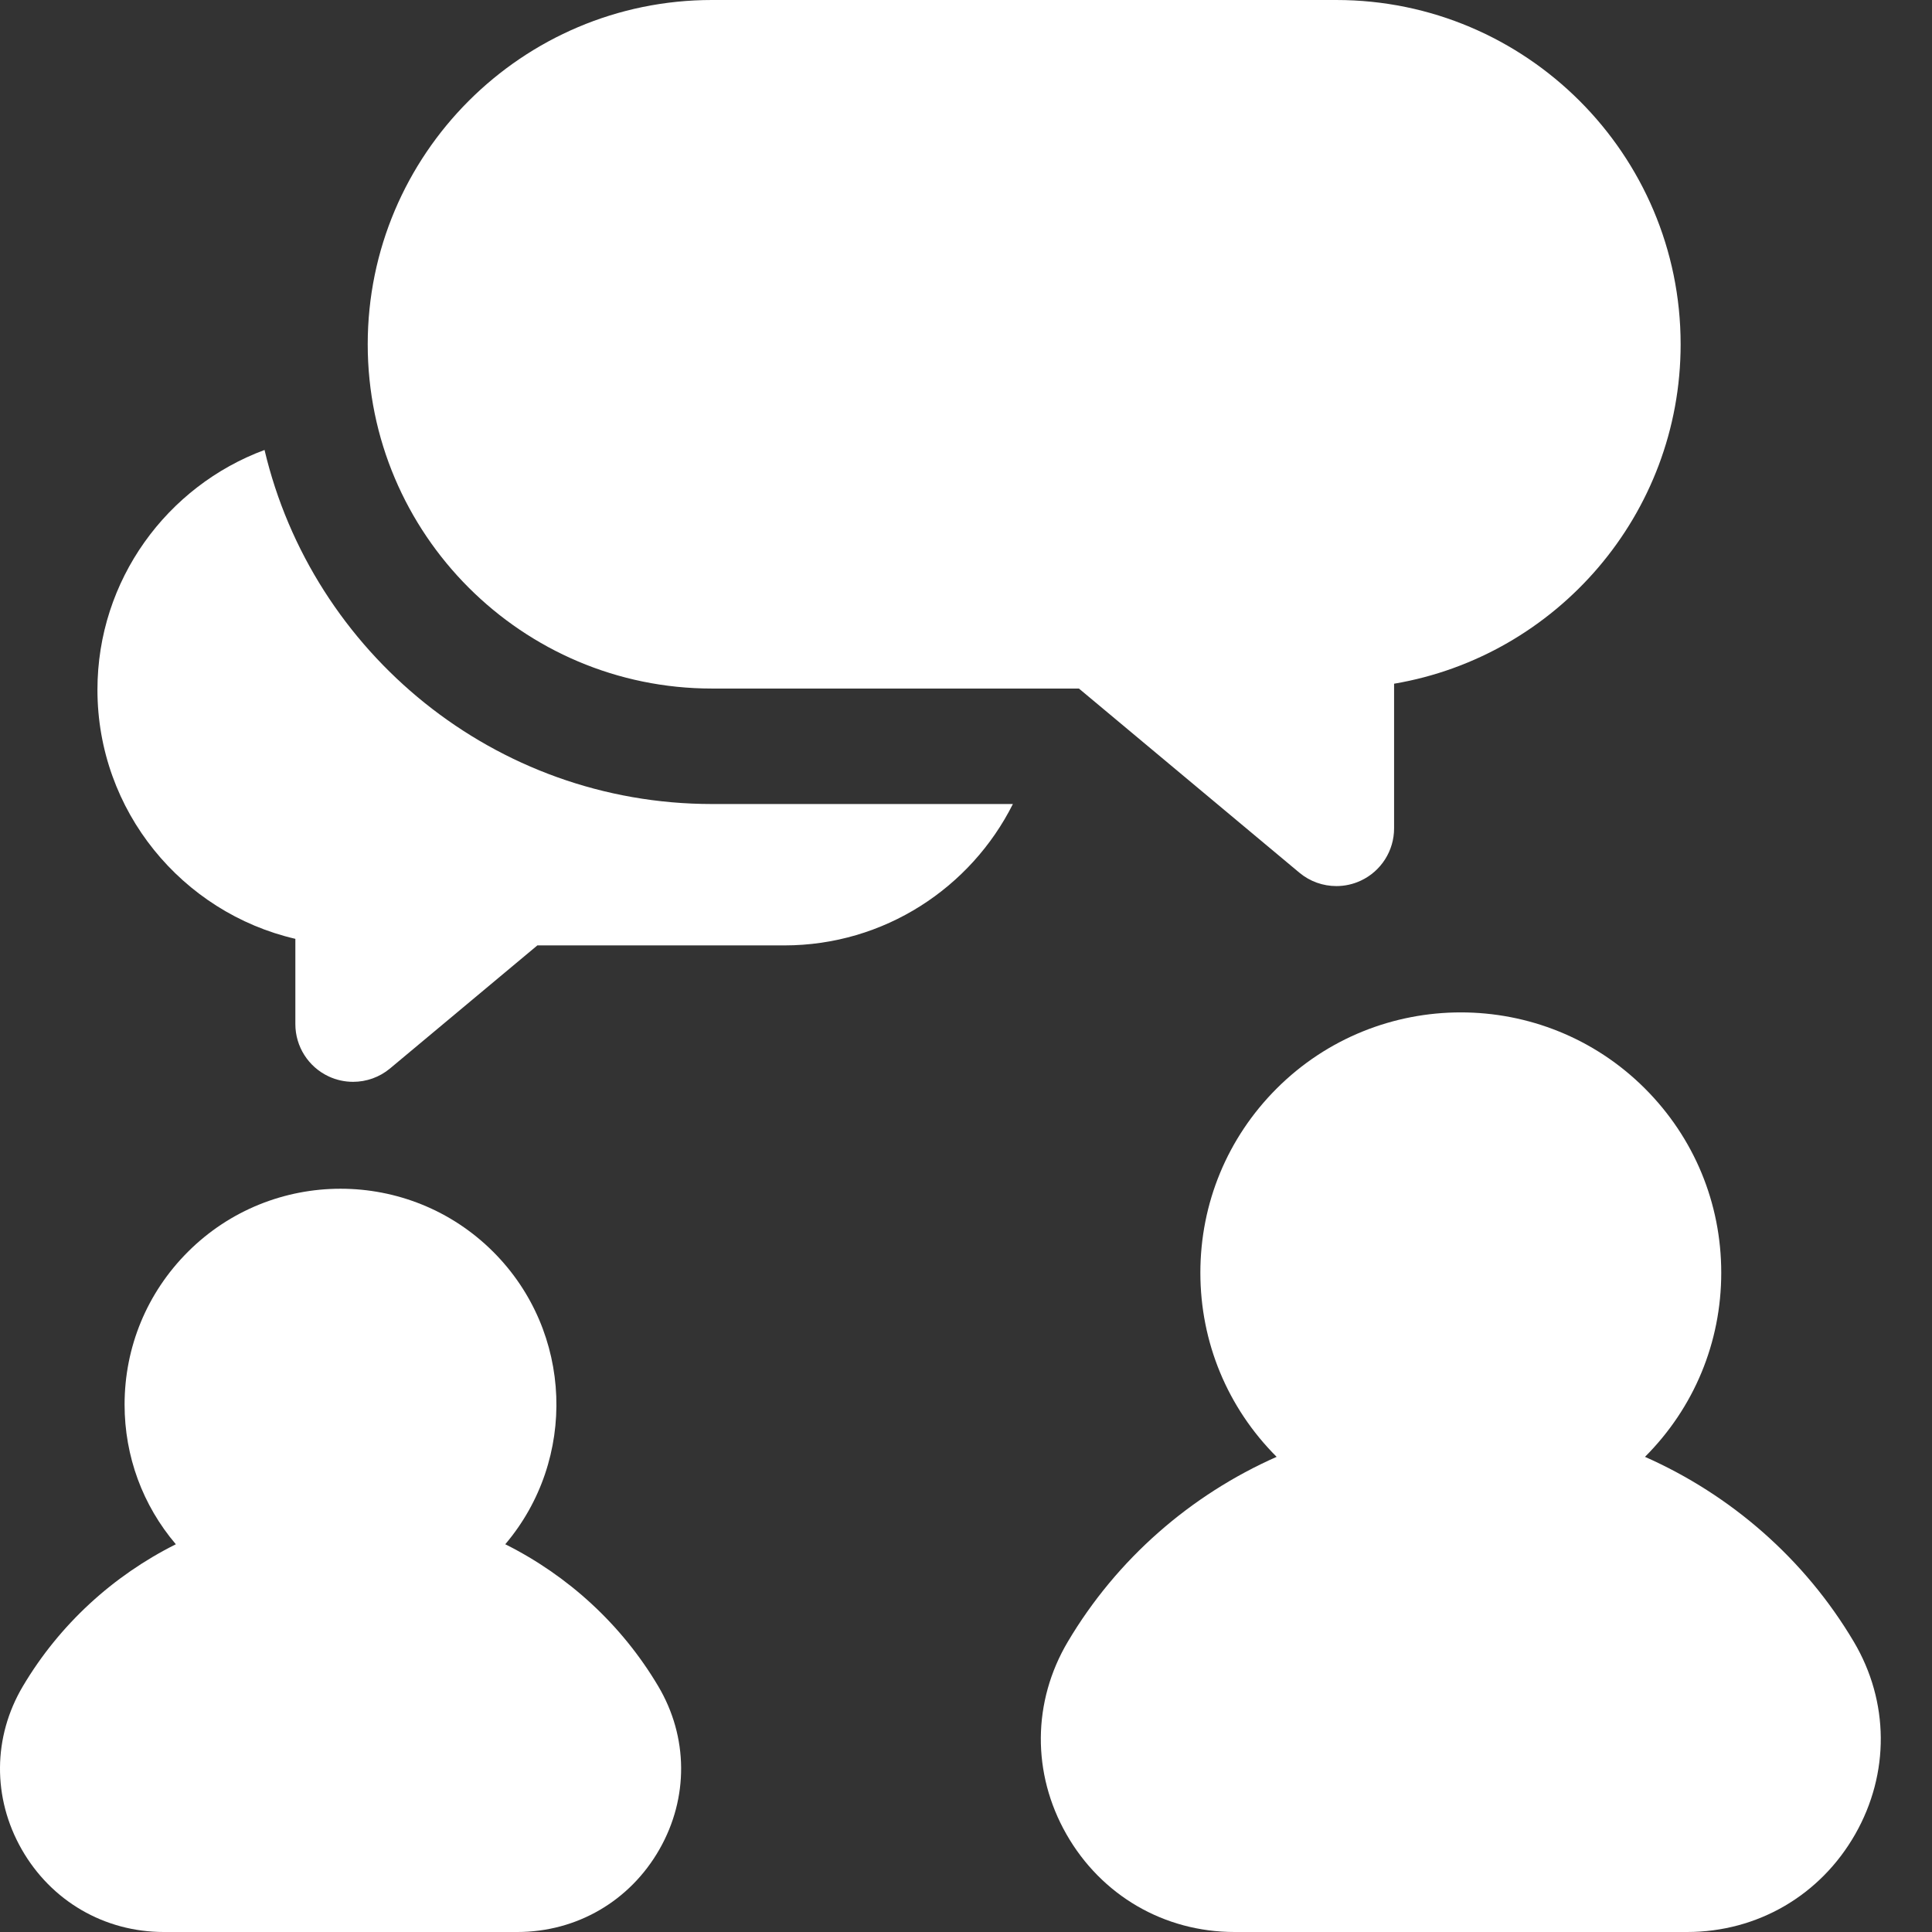
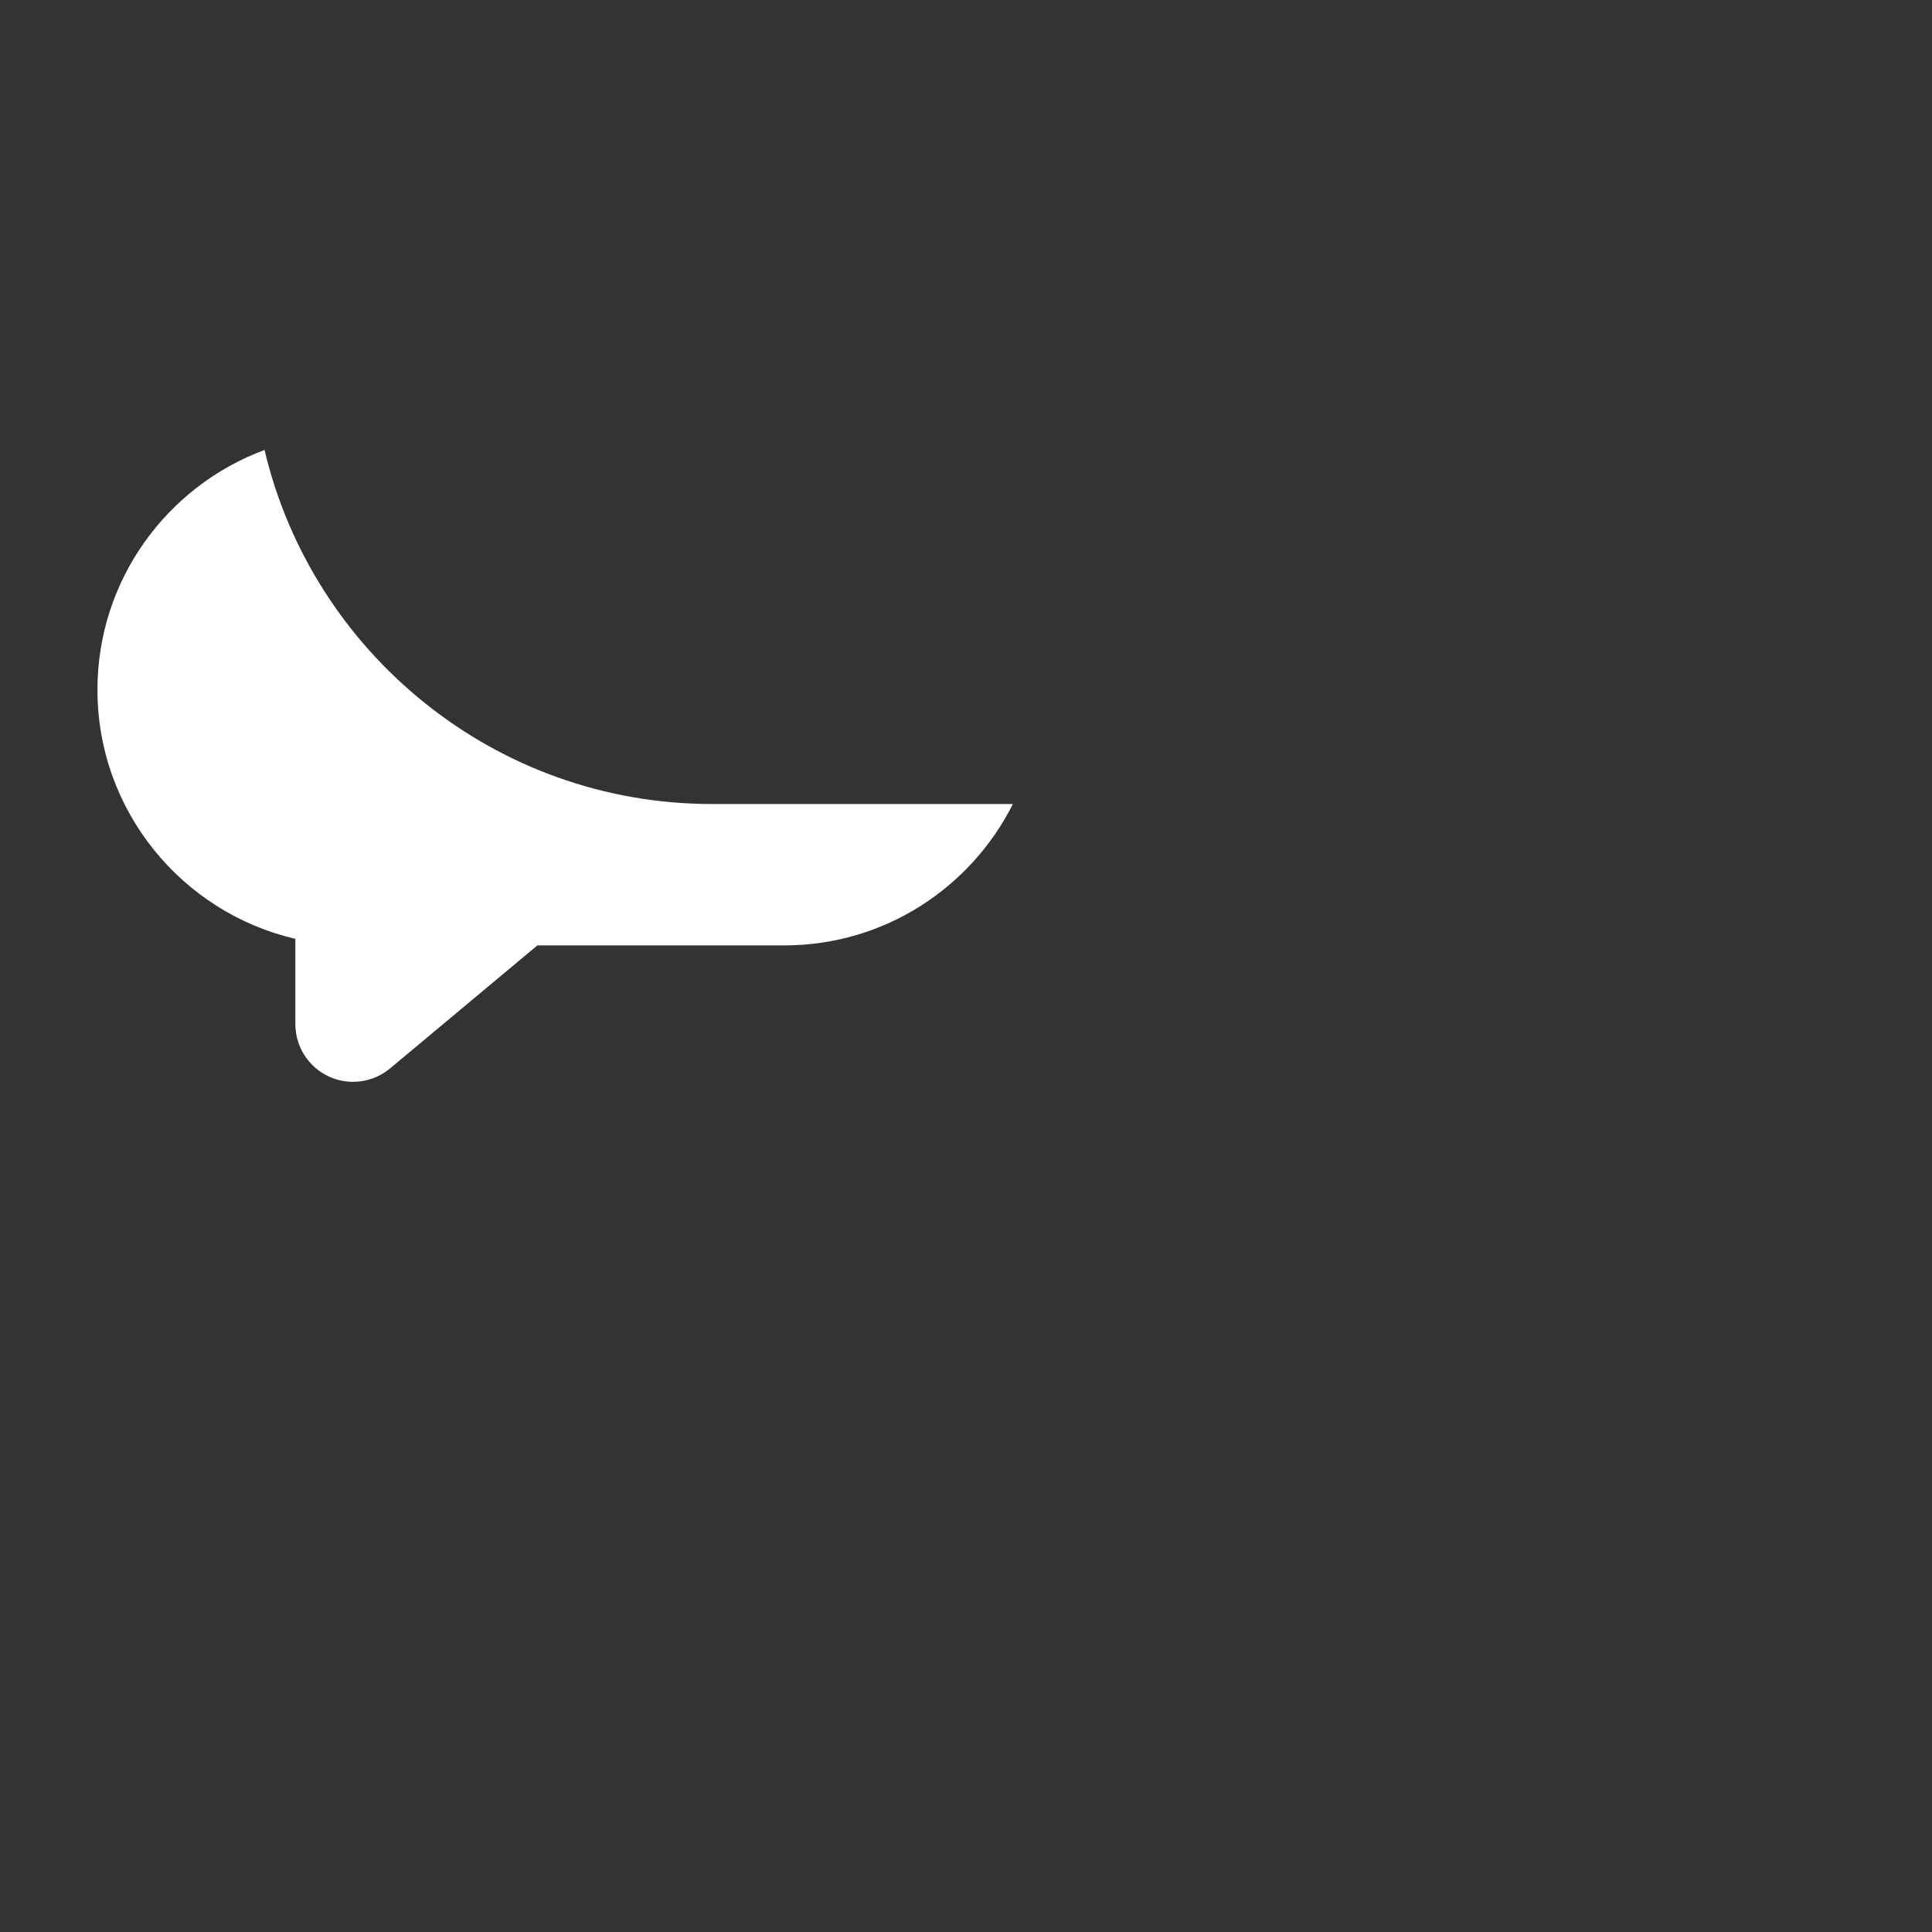
<svg xmlns="http://www.w3.org/2000/svg" width="512" height="512" x="0" y="0" viewBox="0 0 512 512" style="enable-background:new 0 0 512 512" xml:space="preserve">
  <rect x="0" y="0" width="512" height="512" fill="#333333" stroke="none" />
  <g>
    <path d="m70.105 119.246c-25.824 9.566-44.281 34.441-44.281 63.551 0 32.094 22.438 59.047 52.449 66.004v22.598c0 5.938 3.438 11.34 8.816 13.855 2.066.969 4.281 1.441 6.48 1.441 3.52 0 7.004-1.211 9.809-3.555l39.027-32.598h65.445c26.477 0 49.441-15.277 60.578-37.469h-79.746c-57.543-.004-105.891-40.105-118.578-93.828zm0 0" fill="#ffffff" data-original="#000000" />
-     <path d="m354.148 0h-165.465c-50.309 0-91.234 40.93-91.234 91.238 0 50.309 40.926 91.234 91.234 91.234h97.242l58.418 48.793c2.805 2.344 6.289 3.555 9.809 3.555 2.199 0 4.41-.473 6.48-1.441 5.379-2.516 8.816-7.918 8.816-13.855v-38.332c43.051-7.297 75.938-44.855 75.938-89.953 0-50.309-40.93-91.238-91.238-91.238zm0 0" fill="#ffffff" data-original="#000000" />
-     <path d="m174.449 446.879c-9.715-16.395-23.945-29.336-40.547-37.637 19.07-22.465 18.023-56.281-3.176-77.477-22.316-22.32-58.629-22.316-80.945 0-10.812 10.809-16.766 25.184-16.766 40.473 0 13.711 4.801 26.68 13.586 37.008-16.598 8.297-30.828 21.242-40.543 37.633-7.961 13.426-8.082 29.57-.328 43.184 7.828 13.734 21.922 21.938 37.703 21.938h93.641c15.781 0 29.879-8.203 37.703-21.938 7.754-13.613 7.633-29.758-.328-43.184zm0 0" fill="#ffffff" data-original="#000000" />
-     <path d="m491.277 435.078c-13.02-21.965-32.59-38.93-55.34-49 13.031-13.035 20.211-30.363 20.211-48.797s-7.18-35.766-20.215-48.805c-26.914-26.91-70.699-26.906-97.609 0-13.035 13.039-20.215 30.367-20.215 48.805 0 18.434 7.18 35.766 20.211 48.797-22.75 10.07-42.32 27.035-55.34 49-9.398 15.852-9.539 34.914-.379 50.992 9.25 16.238 25.906 25.93 44.555 25.93h119.945c18.648 0 35.305-9.691 44.559-25.93 9.156-16.078 9.016-35.141-.383-50.992zm0 0" fill="#ffffff" data-original="#000000" />
  </g>
</svg>